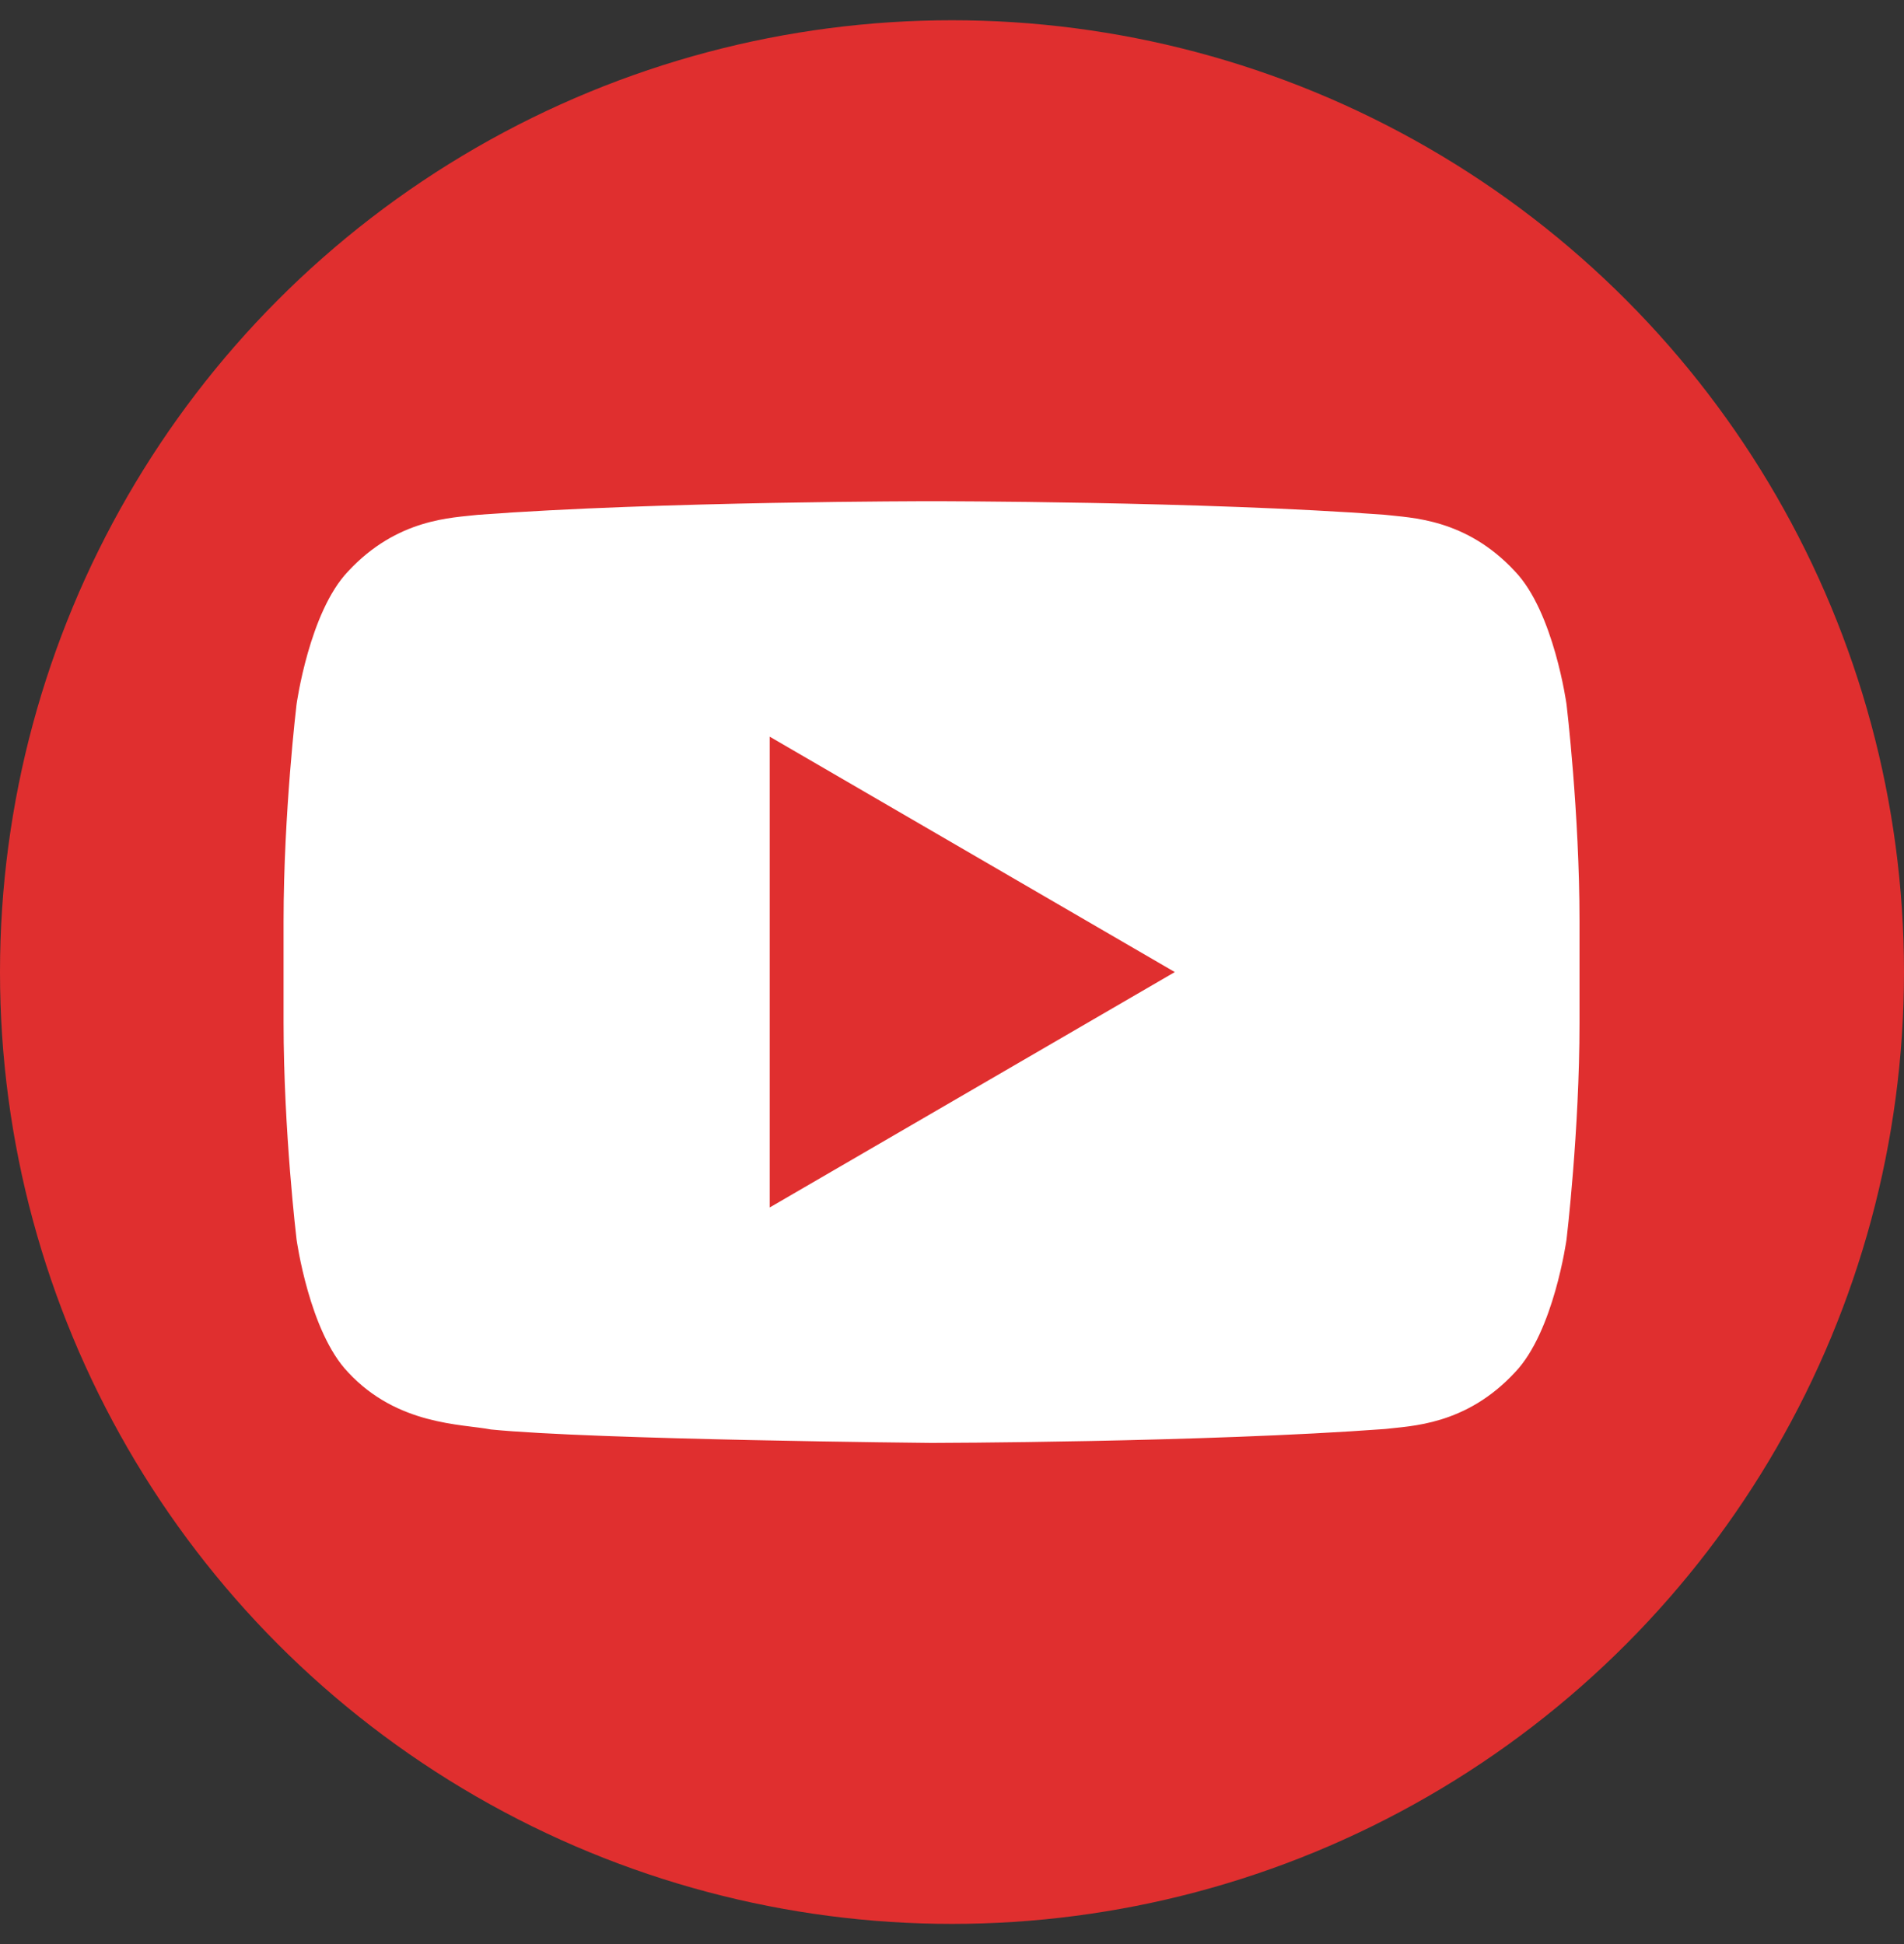
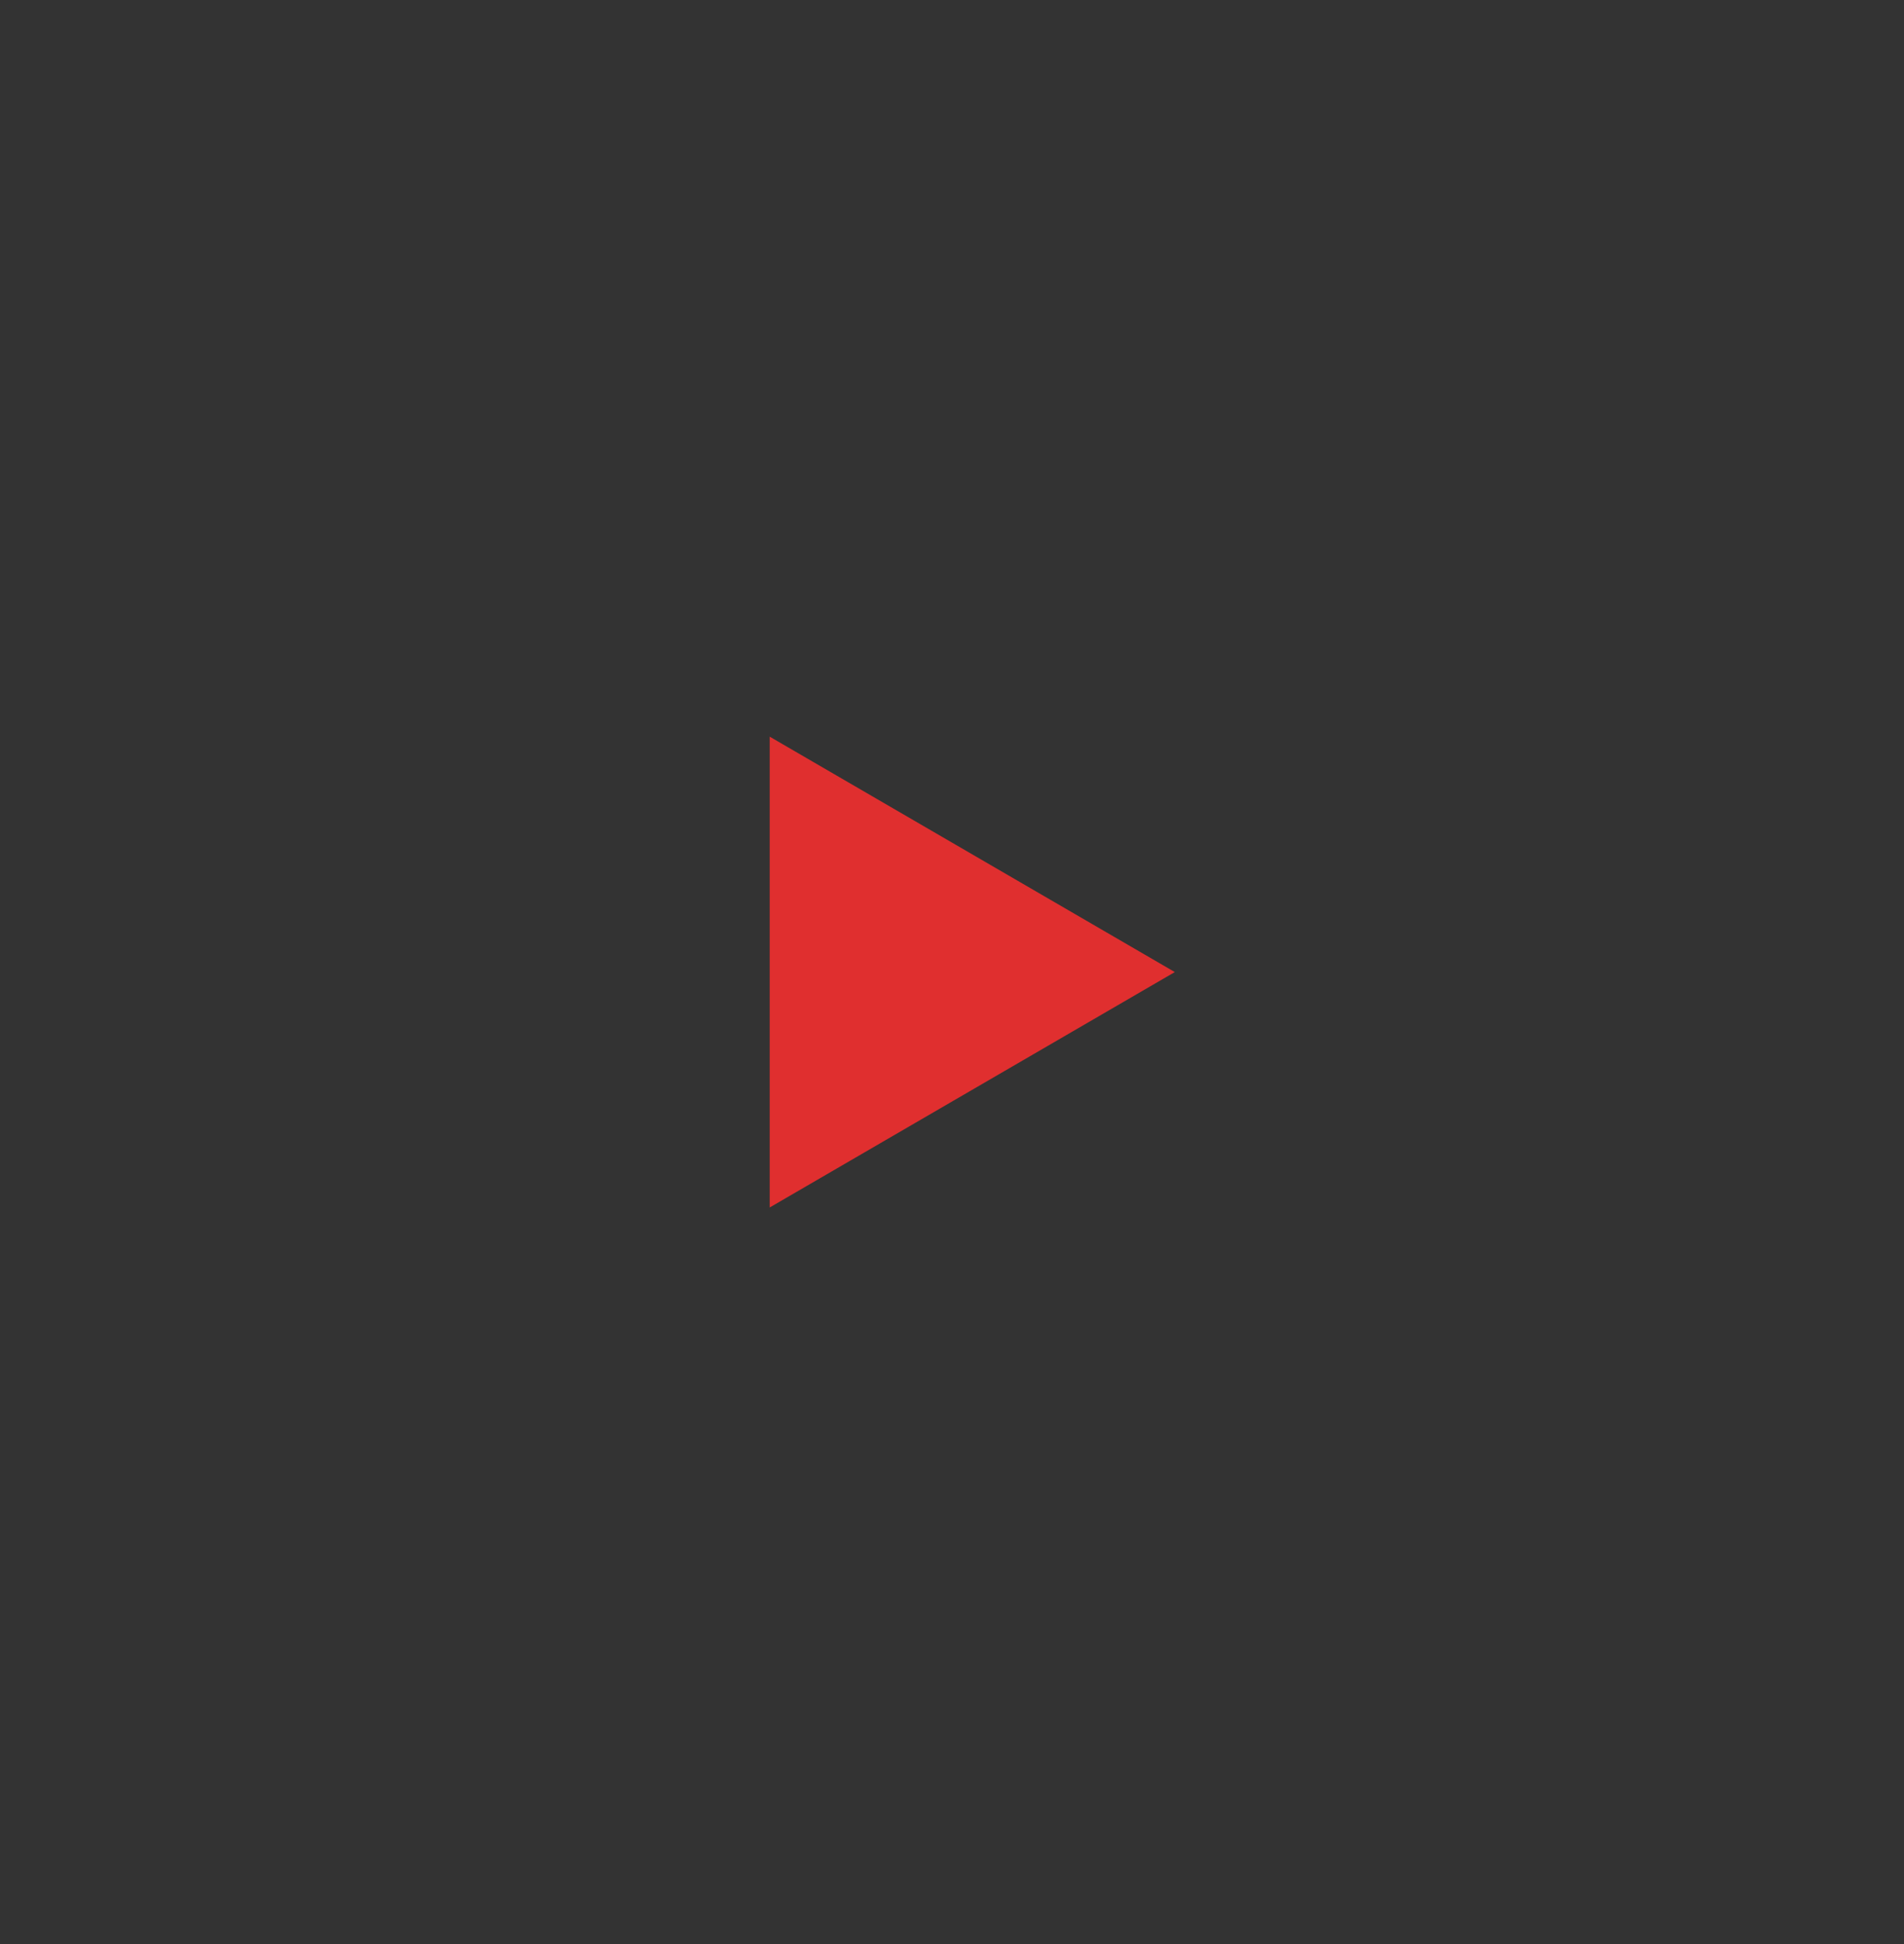
<svg xmlns="http://www.w3.org/2000/svg" width="47" height="48" viewBox="0 0 47 48" fill="none">
  <rect x="0" y="0" width="47" height="48" fill="#333333" stroke="none" />
-   <circle cx="23.5" cy="24" r="23.5" fill="#E02F2F" />
-   <path d="M38.67 17.392C38.67 17.392 38.358 15.113 37.399 14.109C36.182 12.793 34.819 12.786 34.194 12.711C29.717 12.375 23.002 12.375 23.002 12.375H22.987C22.987 12.375 16.272 12.375 11.796 12.711C11.171 12.786 9.809 12.793 8.591 14.109C7.633 15.113 7.32 17.392 7.32 17.392C7.32 17.392 7 20.067 7 22.742V25.249C7 27.925 7.32 30.599 7.32 30.599C7.32 30.599 7.632 32.878 8.591 33.879C9.809 35.195 11.406 35.155 12.118 35.293C14.677 35.547 22.995 35.625 22.995 35.625C22.995 35.625 29.717 35.613 34.194 35.281C34.819 35.204 36.182 35.196 37.399 33.88C38.357 32.879 38.67 30.6 38.67 30.6C38.67 30.6 38.99 27.925 38.99 25.25V22.743C38.99 20.067 38.67 17.392 38.67 17.392Z" fill="white" />
  <path d="M19 18.188V29.812L29 24L19 18.188Z" fill="#E02F2F" />
</svg>